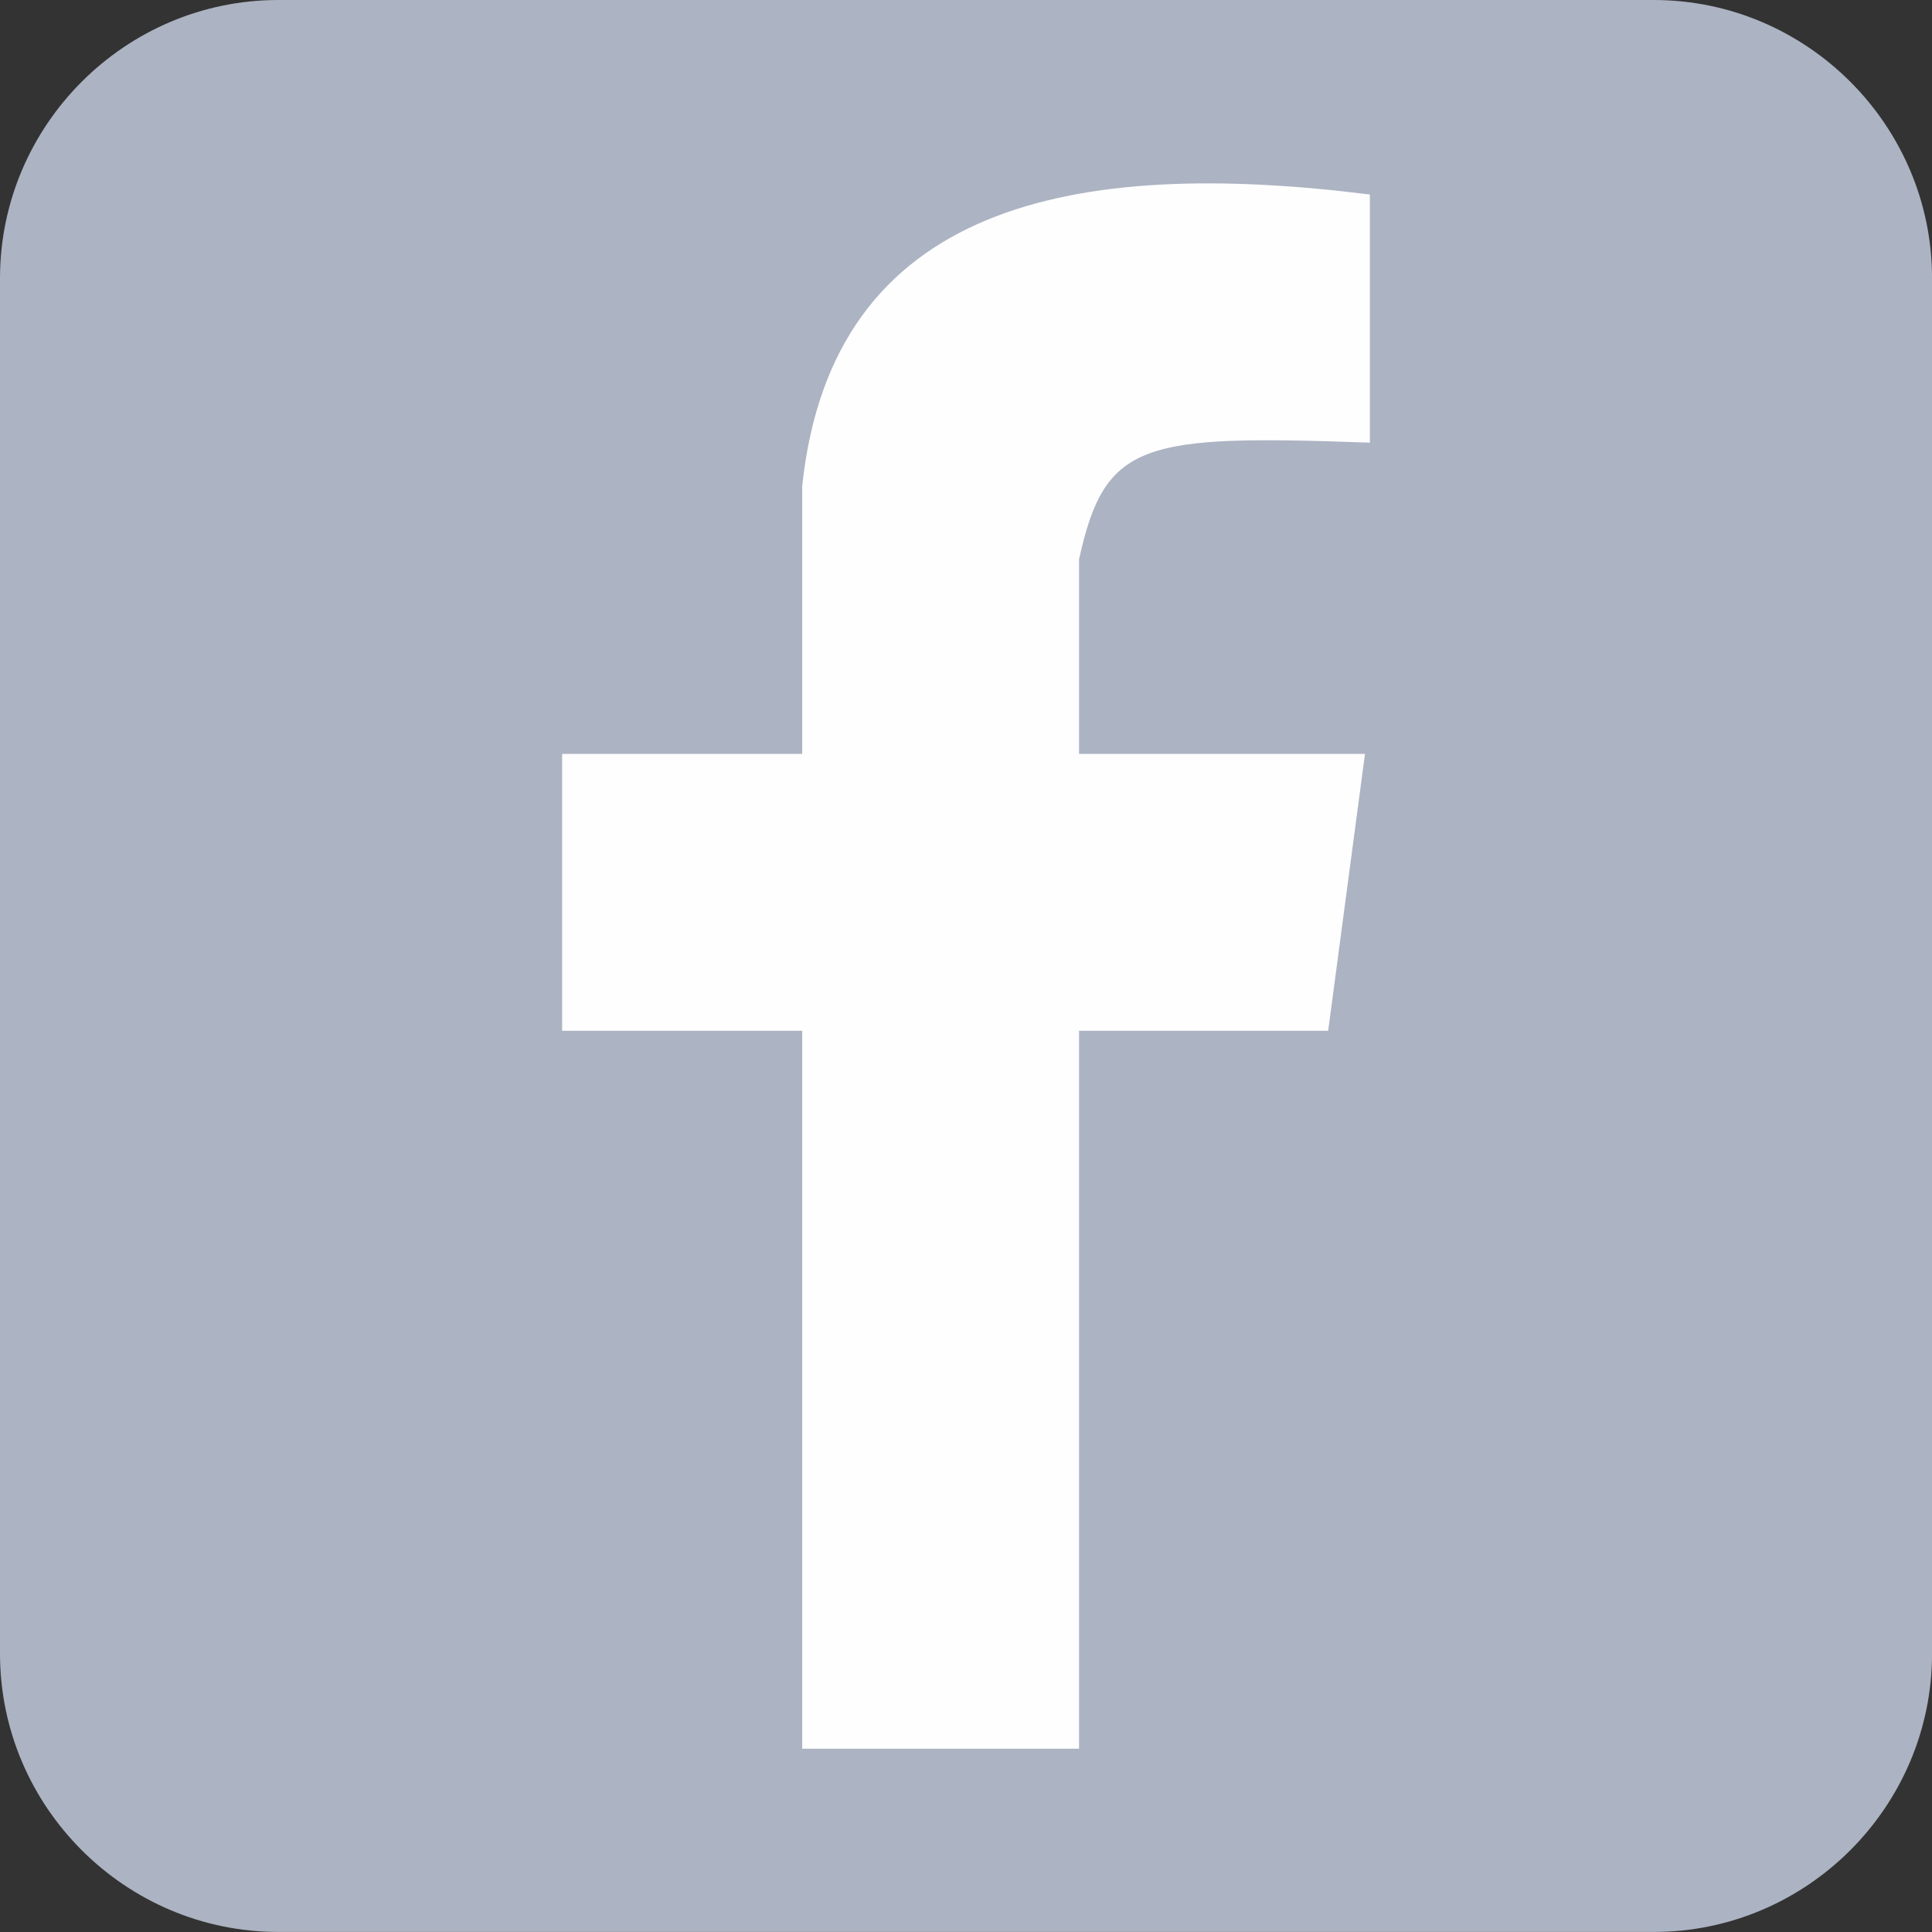
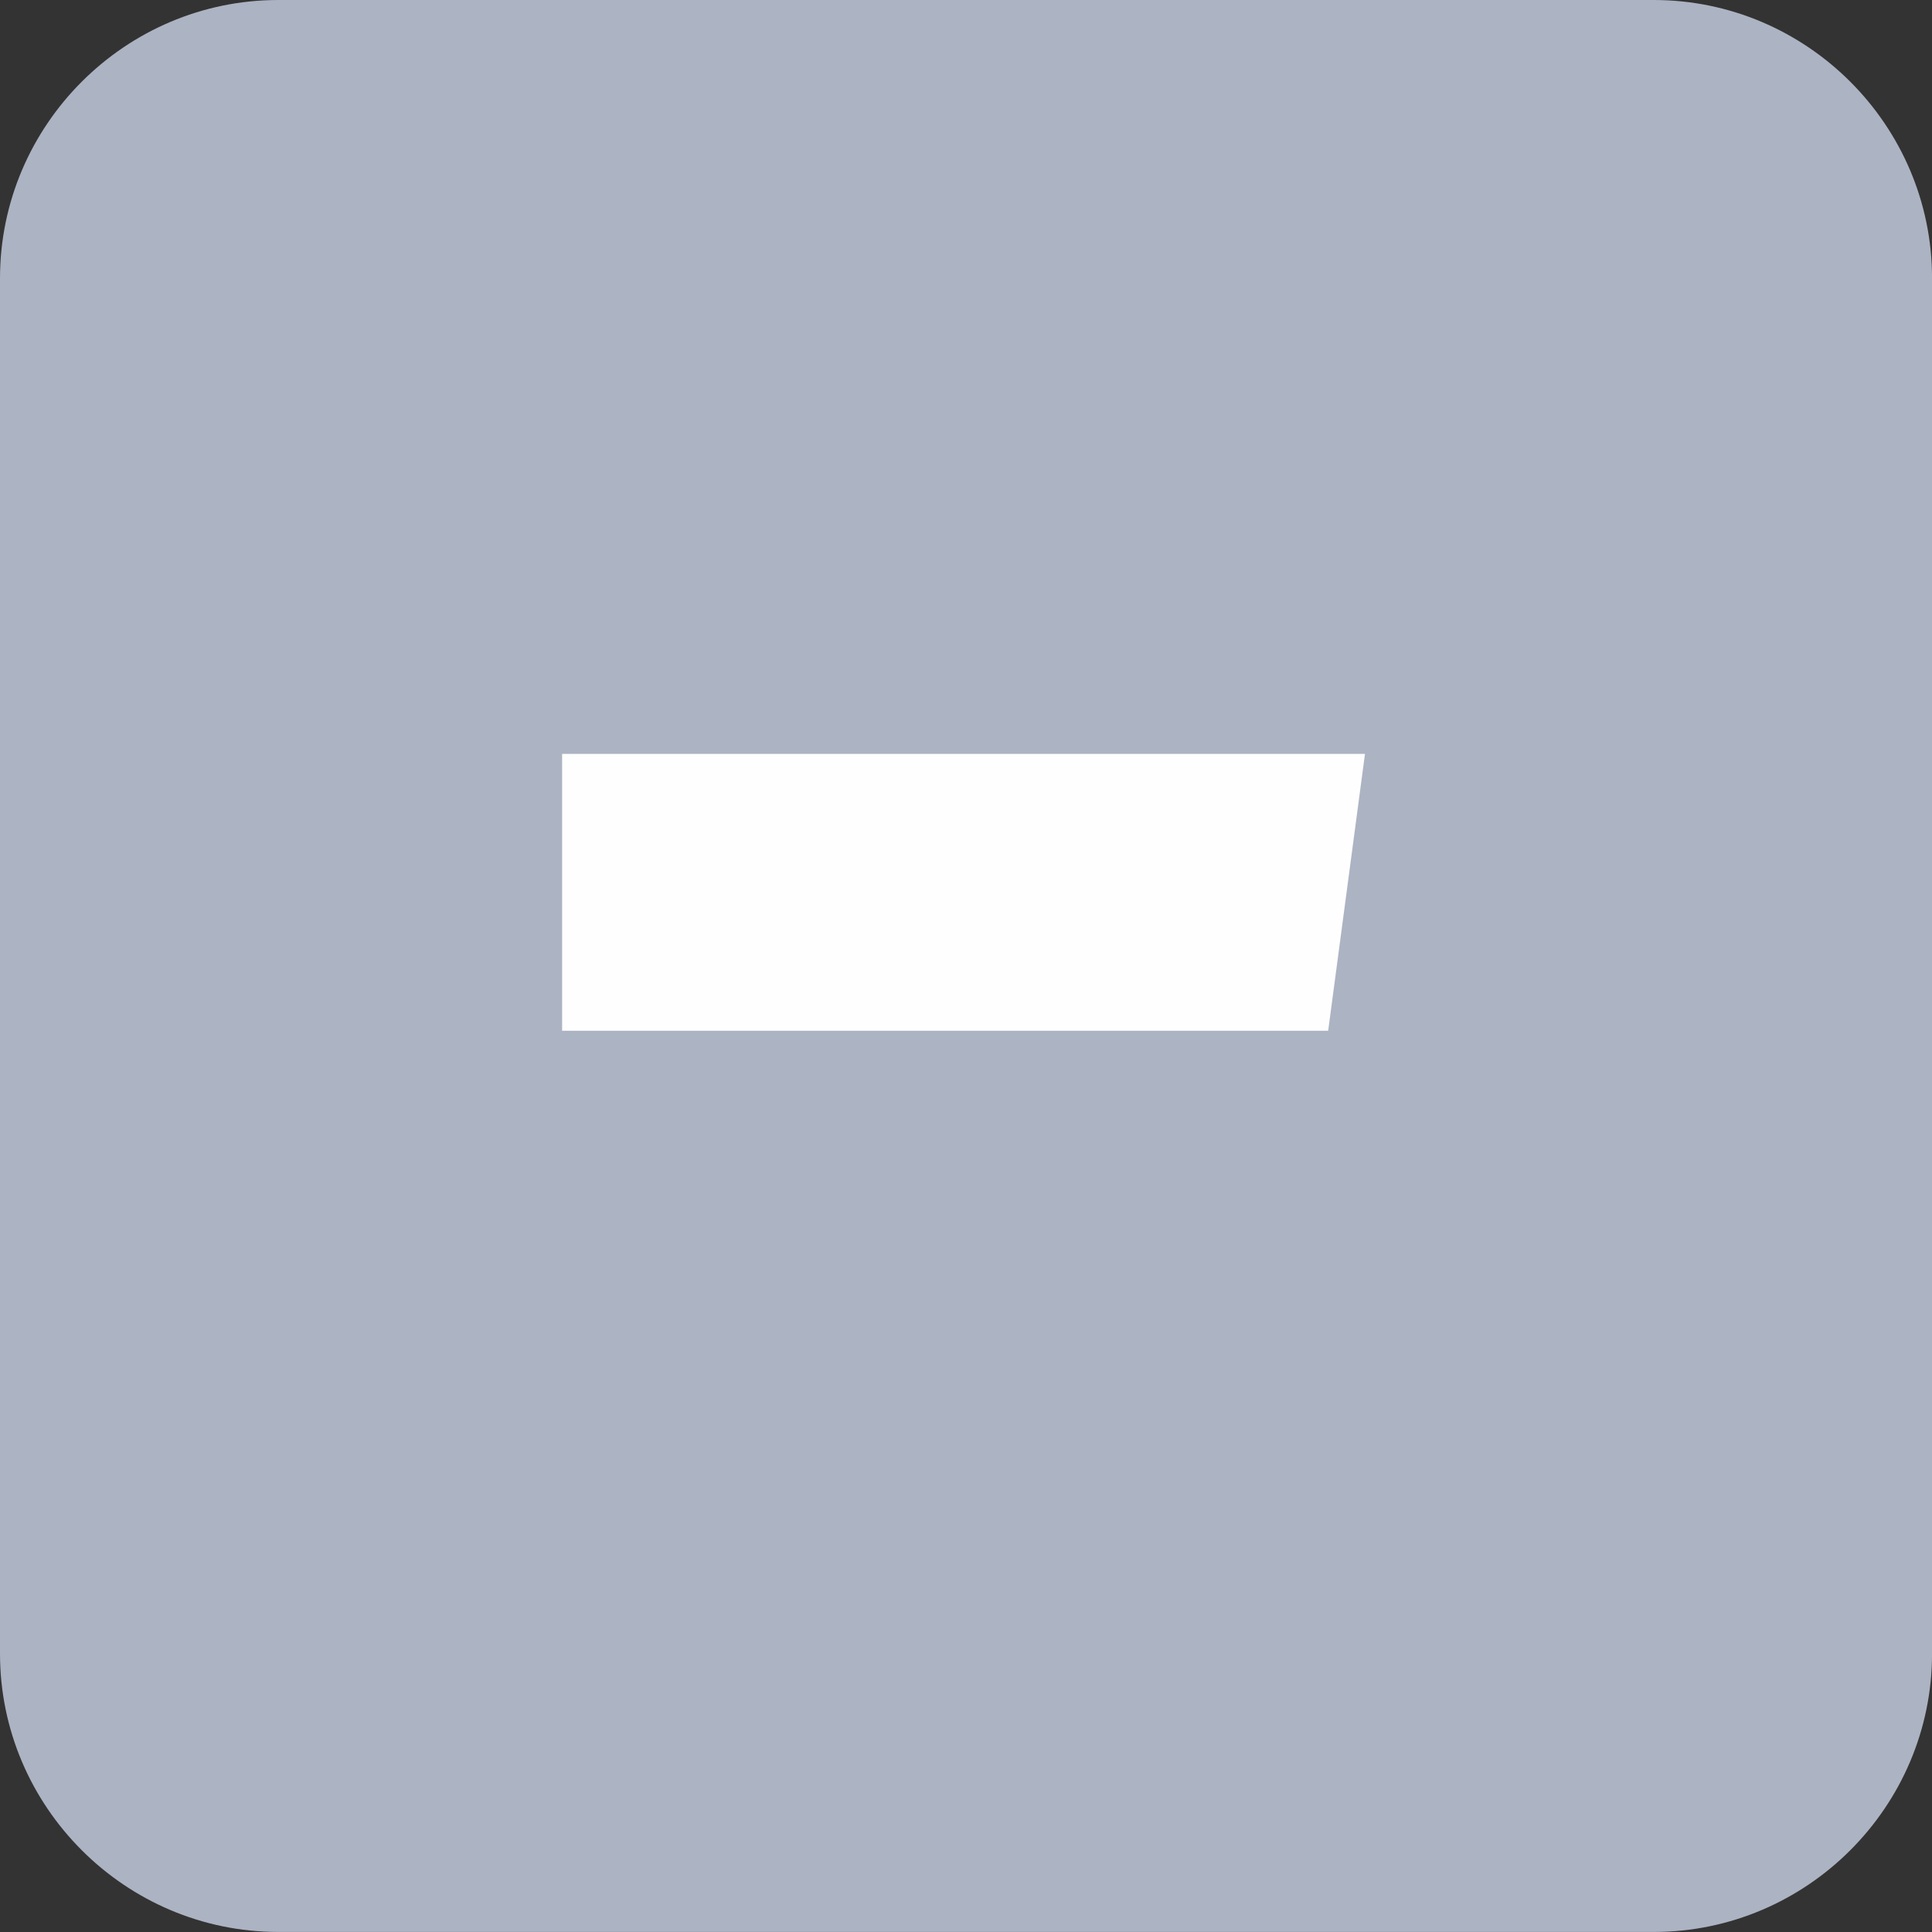
<svg xmlns="http://www.w3.org/2000/svg" id="Calque_2" data-name="Calque 2" viewBox="0 0 410 410">
  <rect x="0" y="0" width="410" height="410" fill="#333333" stroke="none" />
  <defs>
    <style> .cls-1 { fill: #acb3c2; } .cls-1, .cls-2 { fill-rule: evenodd; } .cls-2 { fill: #fefefe; } </style>
  </defs>
  <g id="Calque_1-2" data-name="Calque 1">
    <path class="cls-1" d="m59.06,0h291.89c32.48,0,59.06,26.57,59.06,59.05v291.89c0,32.48-26.57,59.05-59.06,59.05H59.06c-32.48,0-59.06-26.57-59.06-59.05V59.05C0,26.57,26.57,0,59.06,0h0Z" />
    <polygon class="cls-2" points="119.29 159.99 289.67 159.99 281.86 218.74 119.29 218.74 119.29 159.99 119.29 159.99" />
-     <path class="cls-2" d="m170.24,371.09V103.15c6.35-60.06,57.67-69.75,120.47-61.87v52.66c-48.39-1.74-56.23-.28-61.72,24.77v252.39h-58.75Z" />
  </g>
</svg>